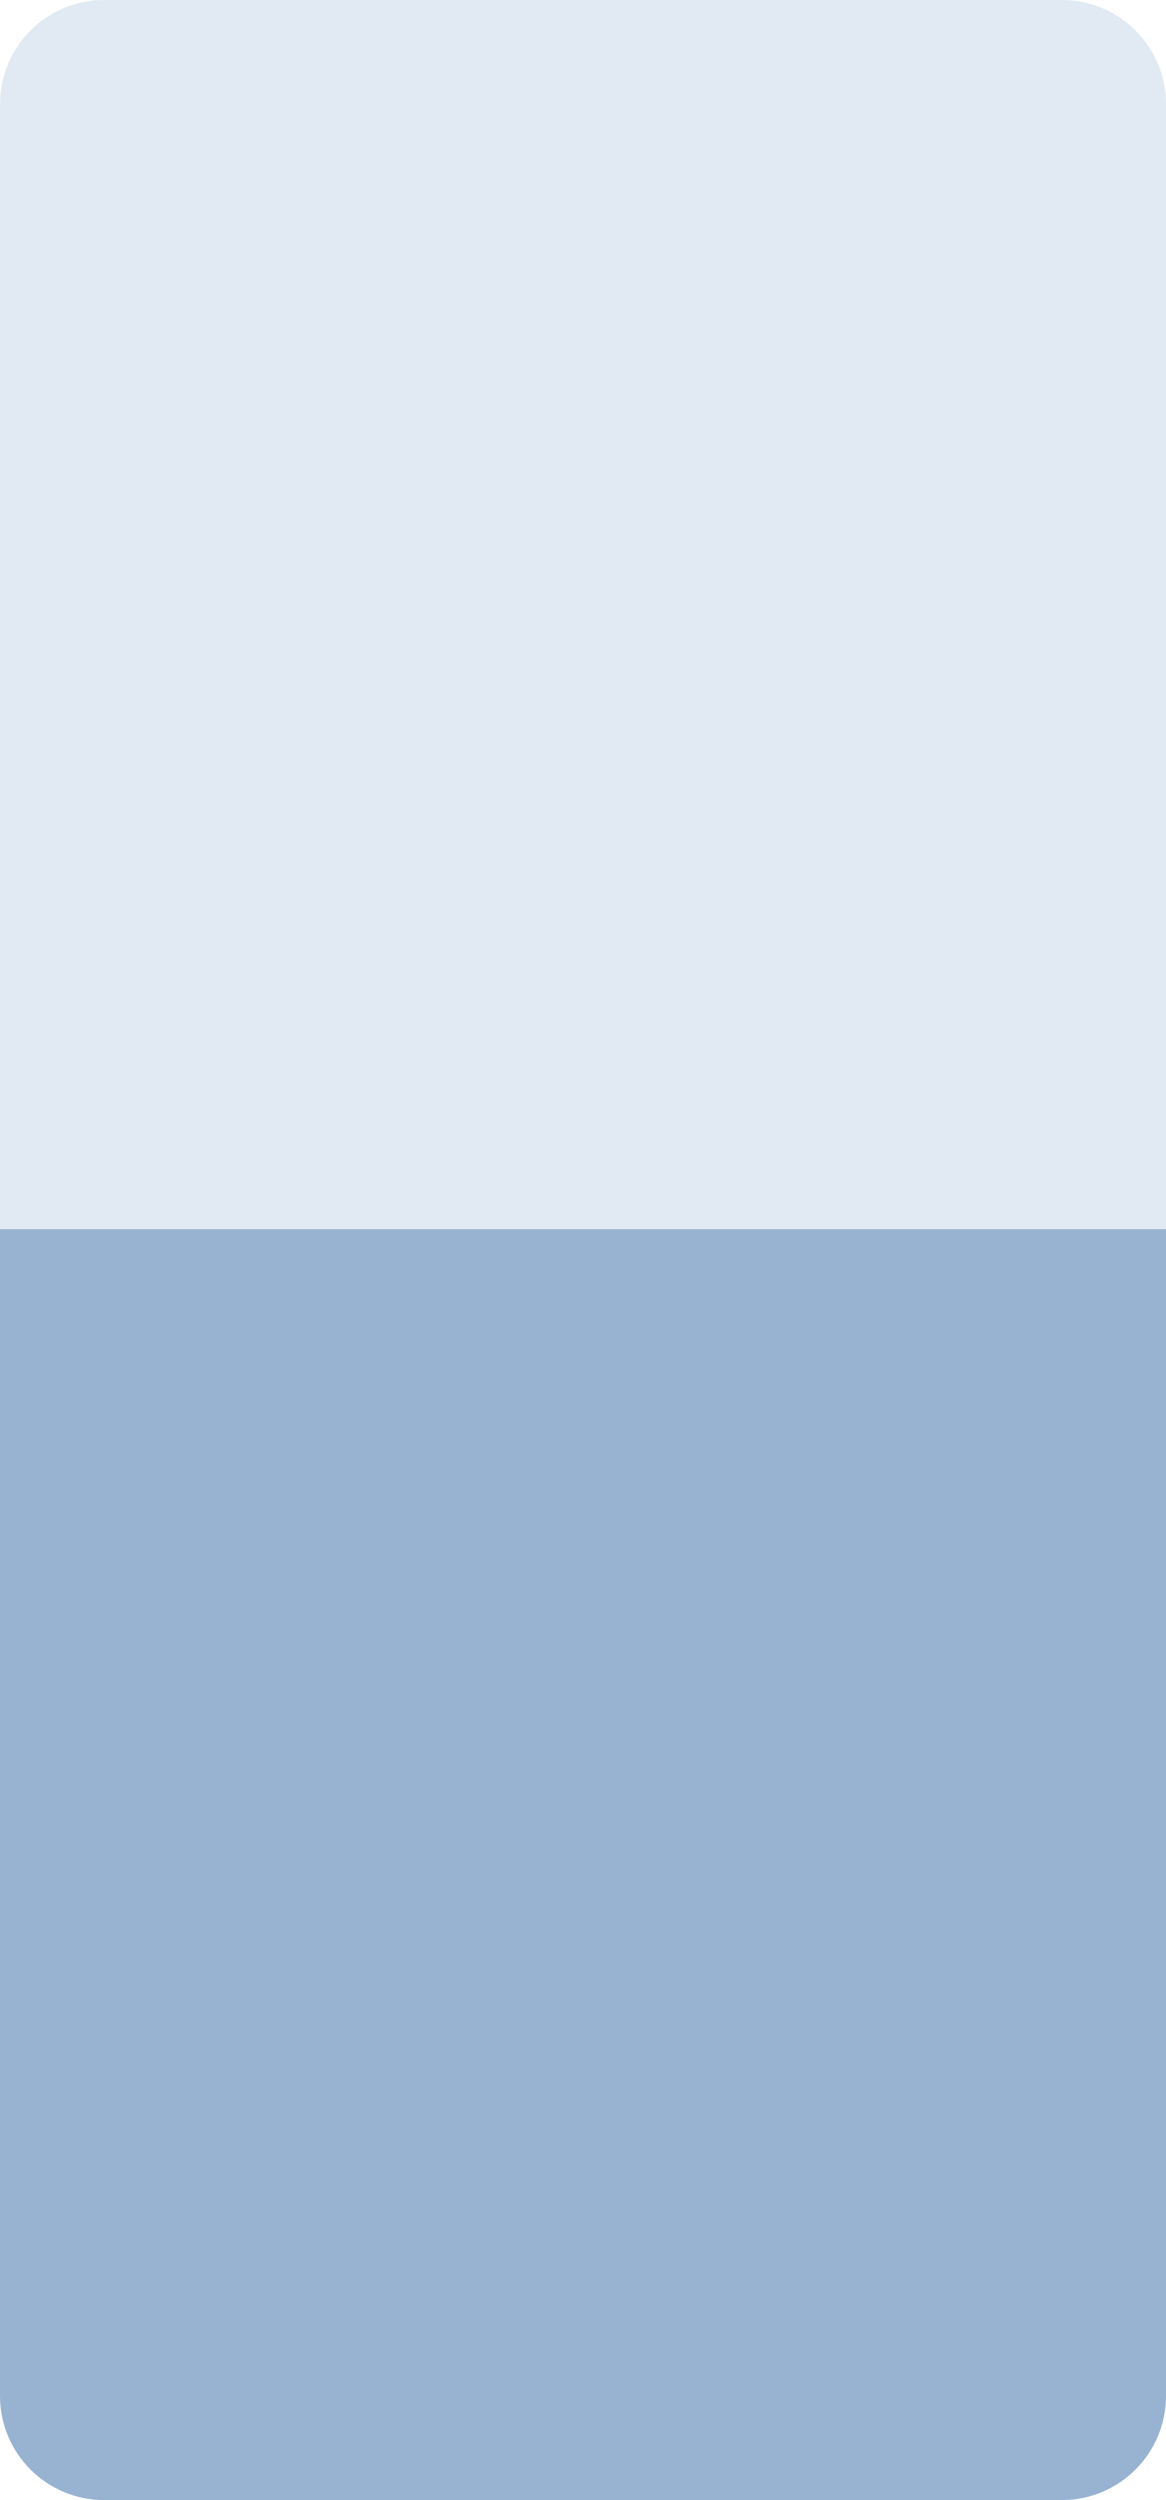
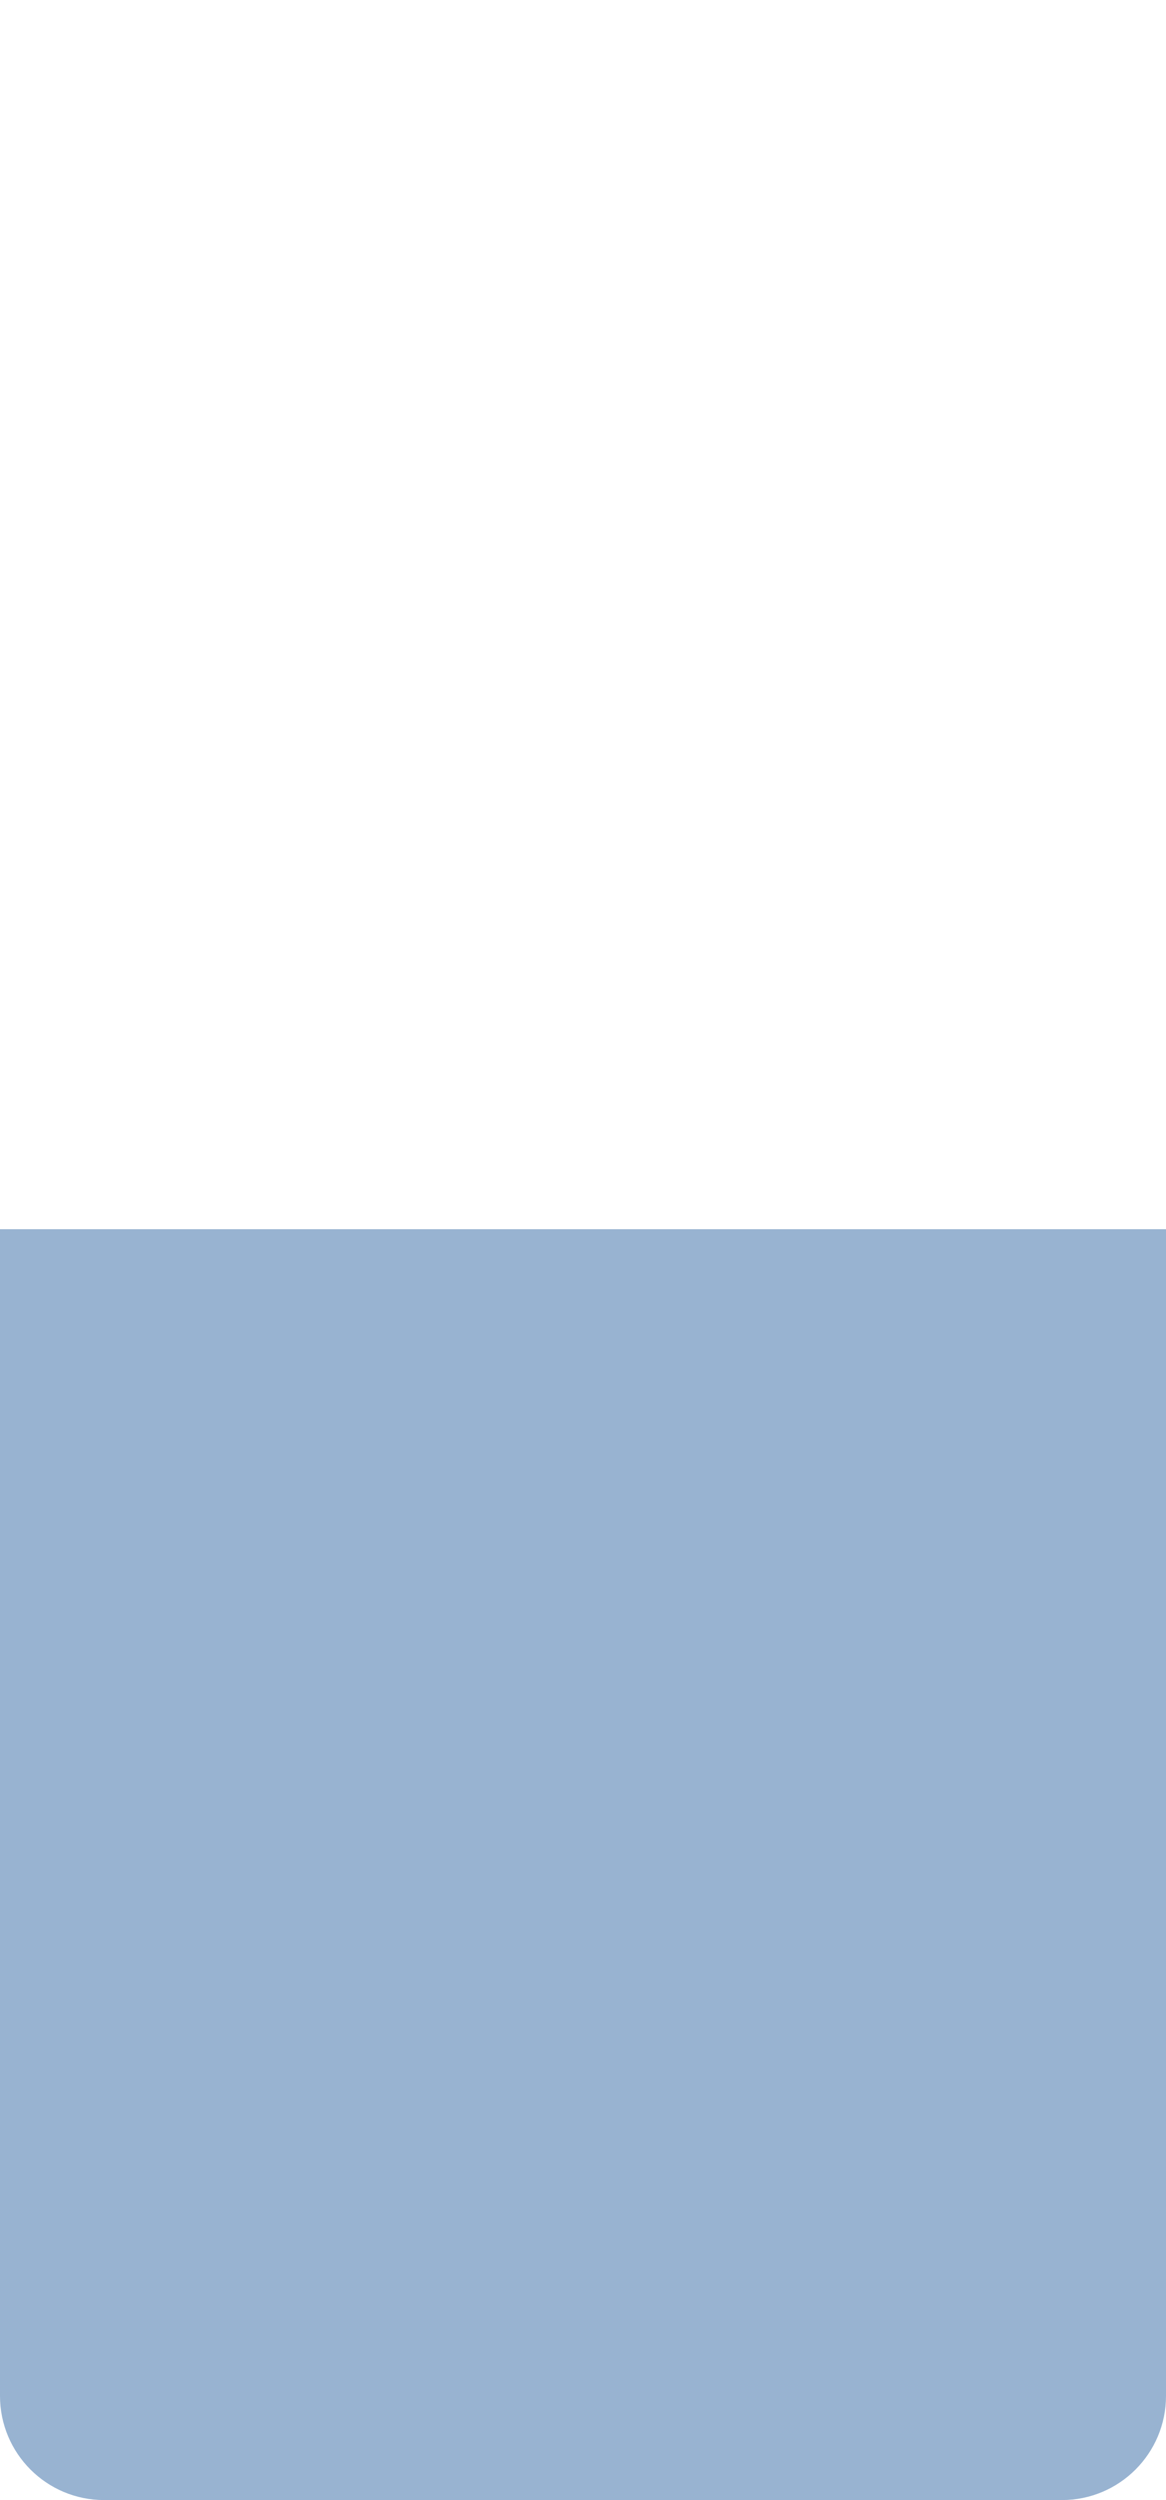
<svg xmlns="http://www.w3.org/2000/svg" width="280" height="600" viewBox="0 0 280 600" fill="none">
-   <path d="M255 0C268.807 0 280 11.193 280 25V296H0V25C0 11.193 11.193 0 25 0L255 0Z" fill="#E1E9F2" />
  <path d="M255 600C268.807 600 280 588.807 280 575L280 295L0 295L0 575C0 588.807 11.193 600 25 600H255Z" fill="#98B3D1" />
</svg>